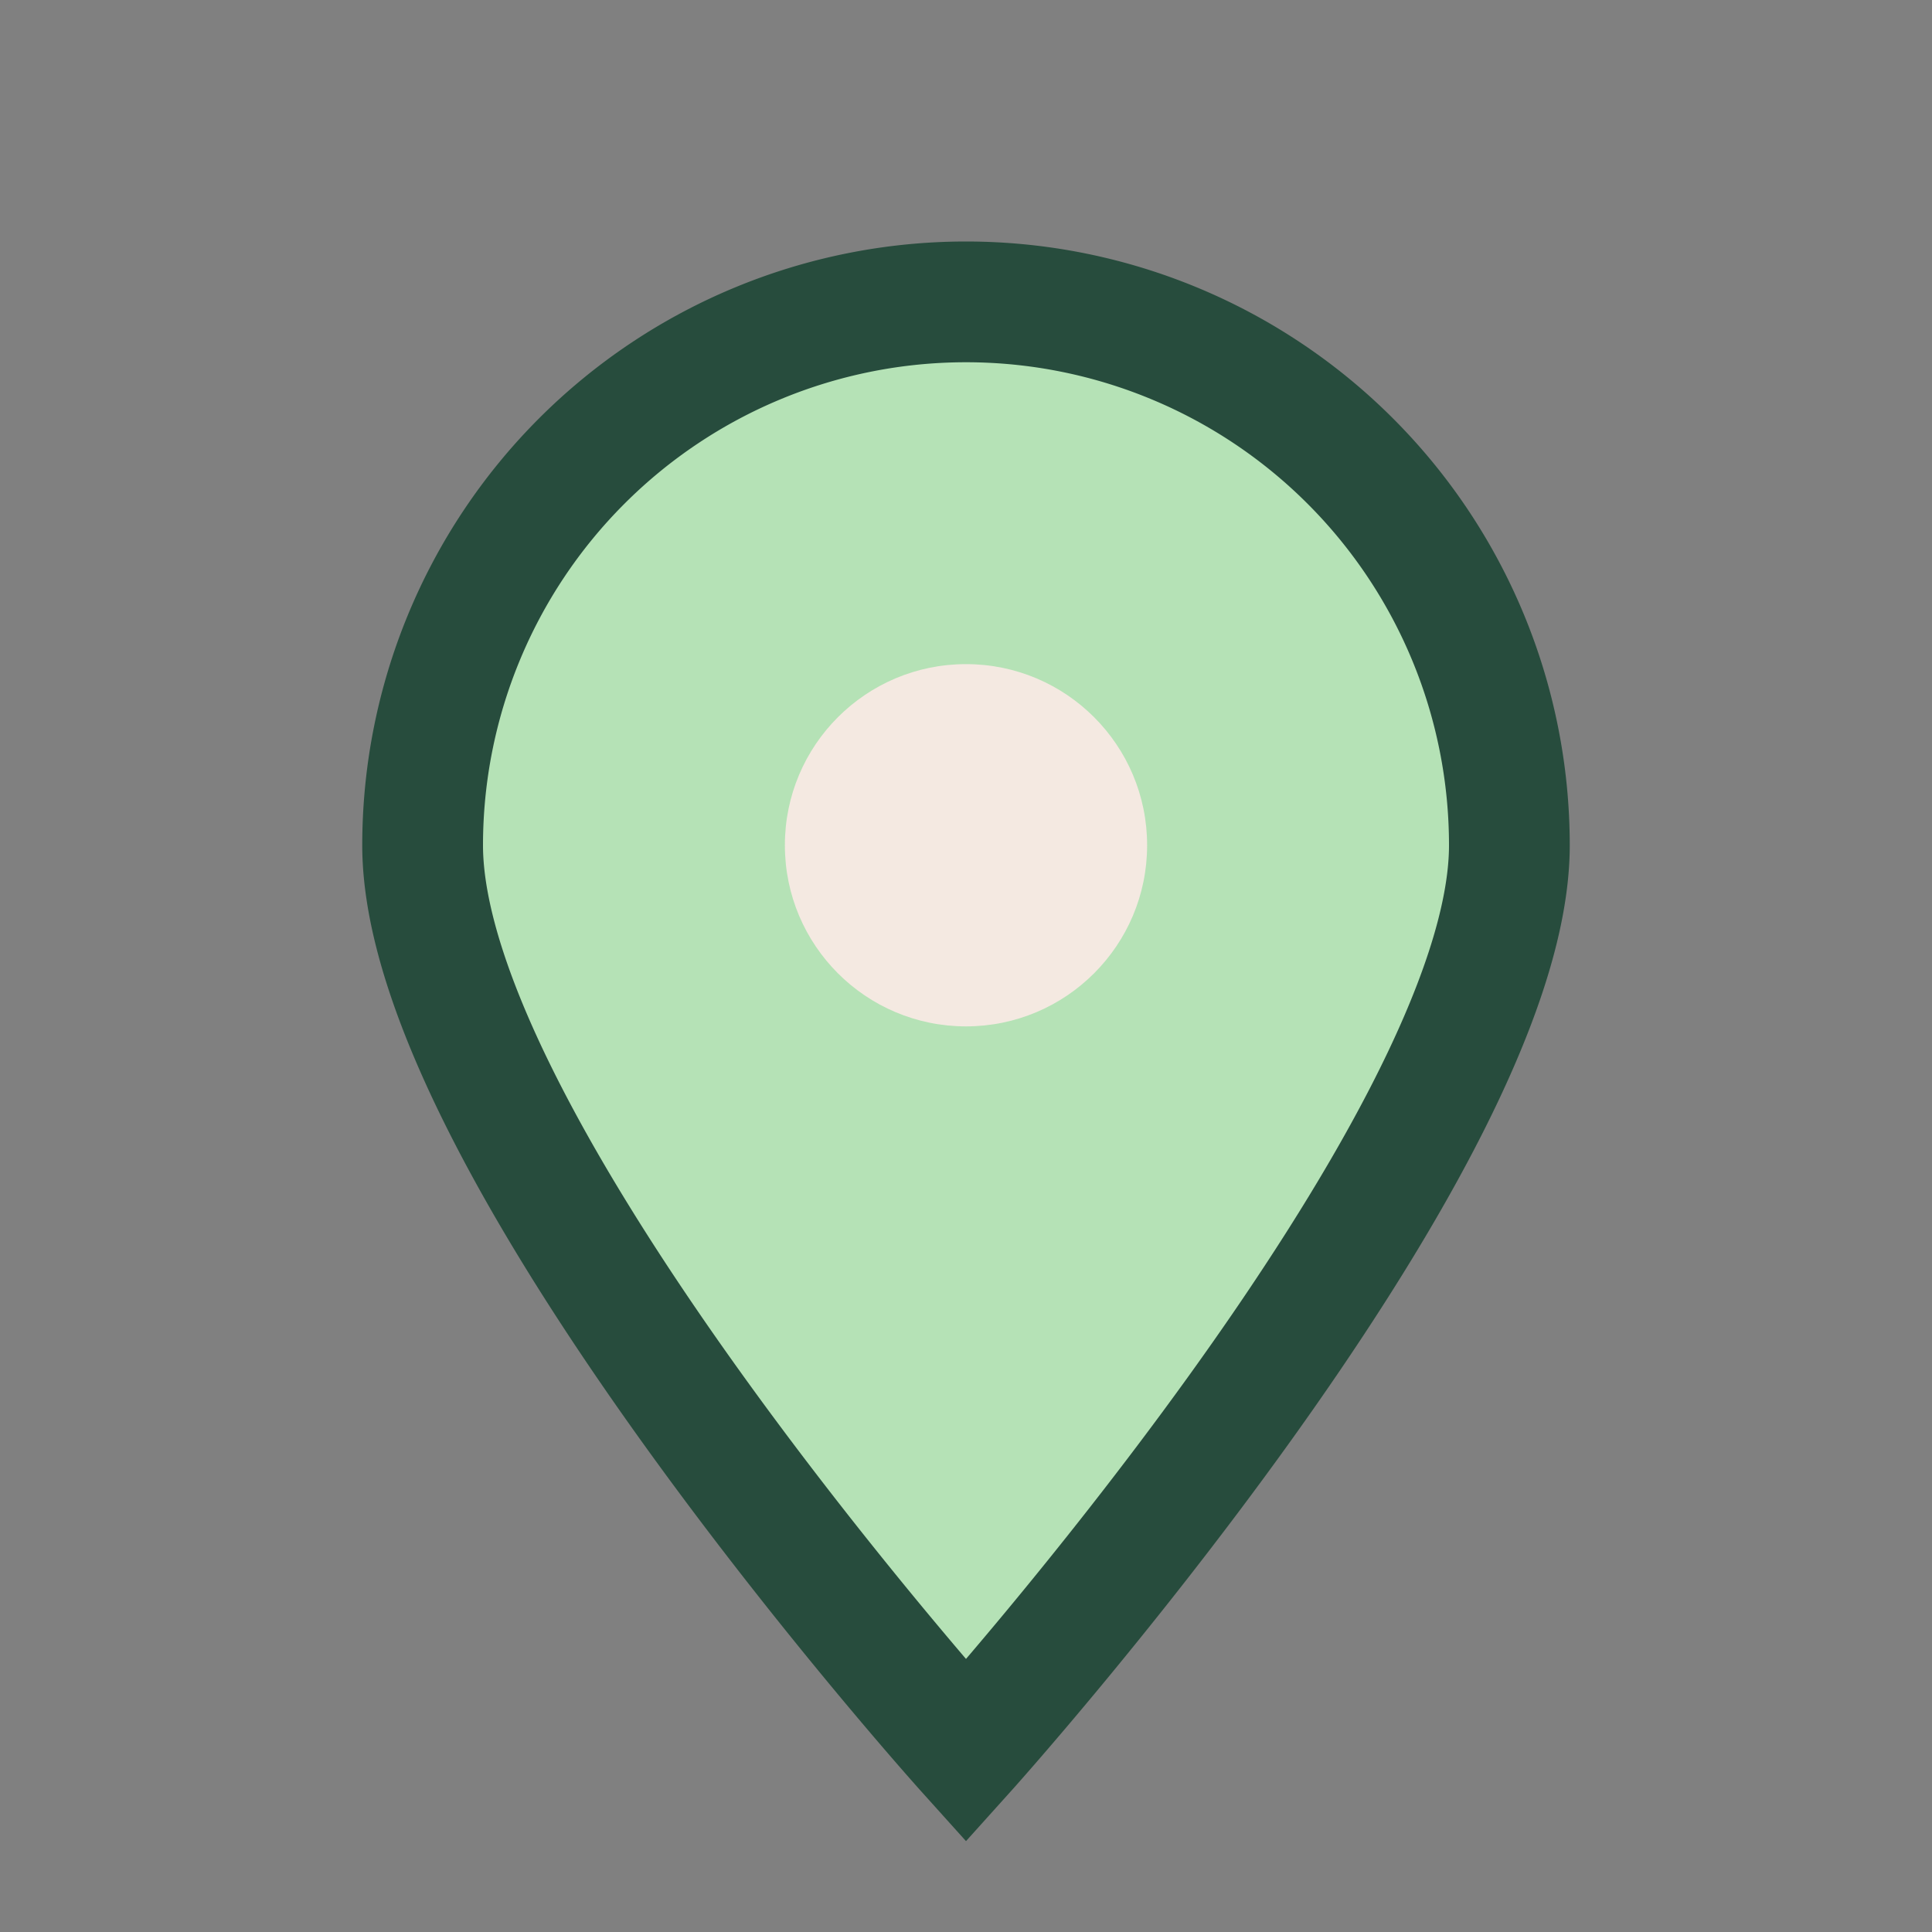
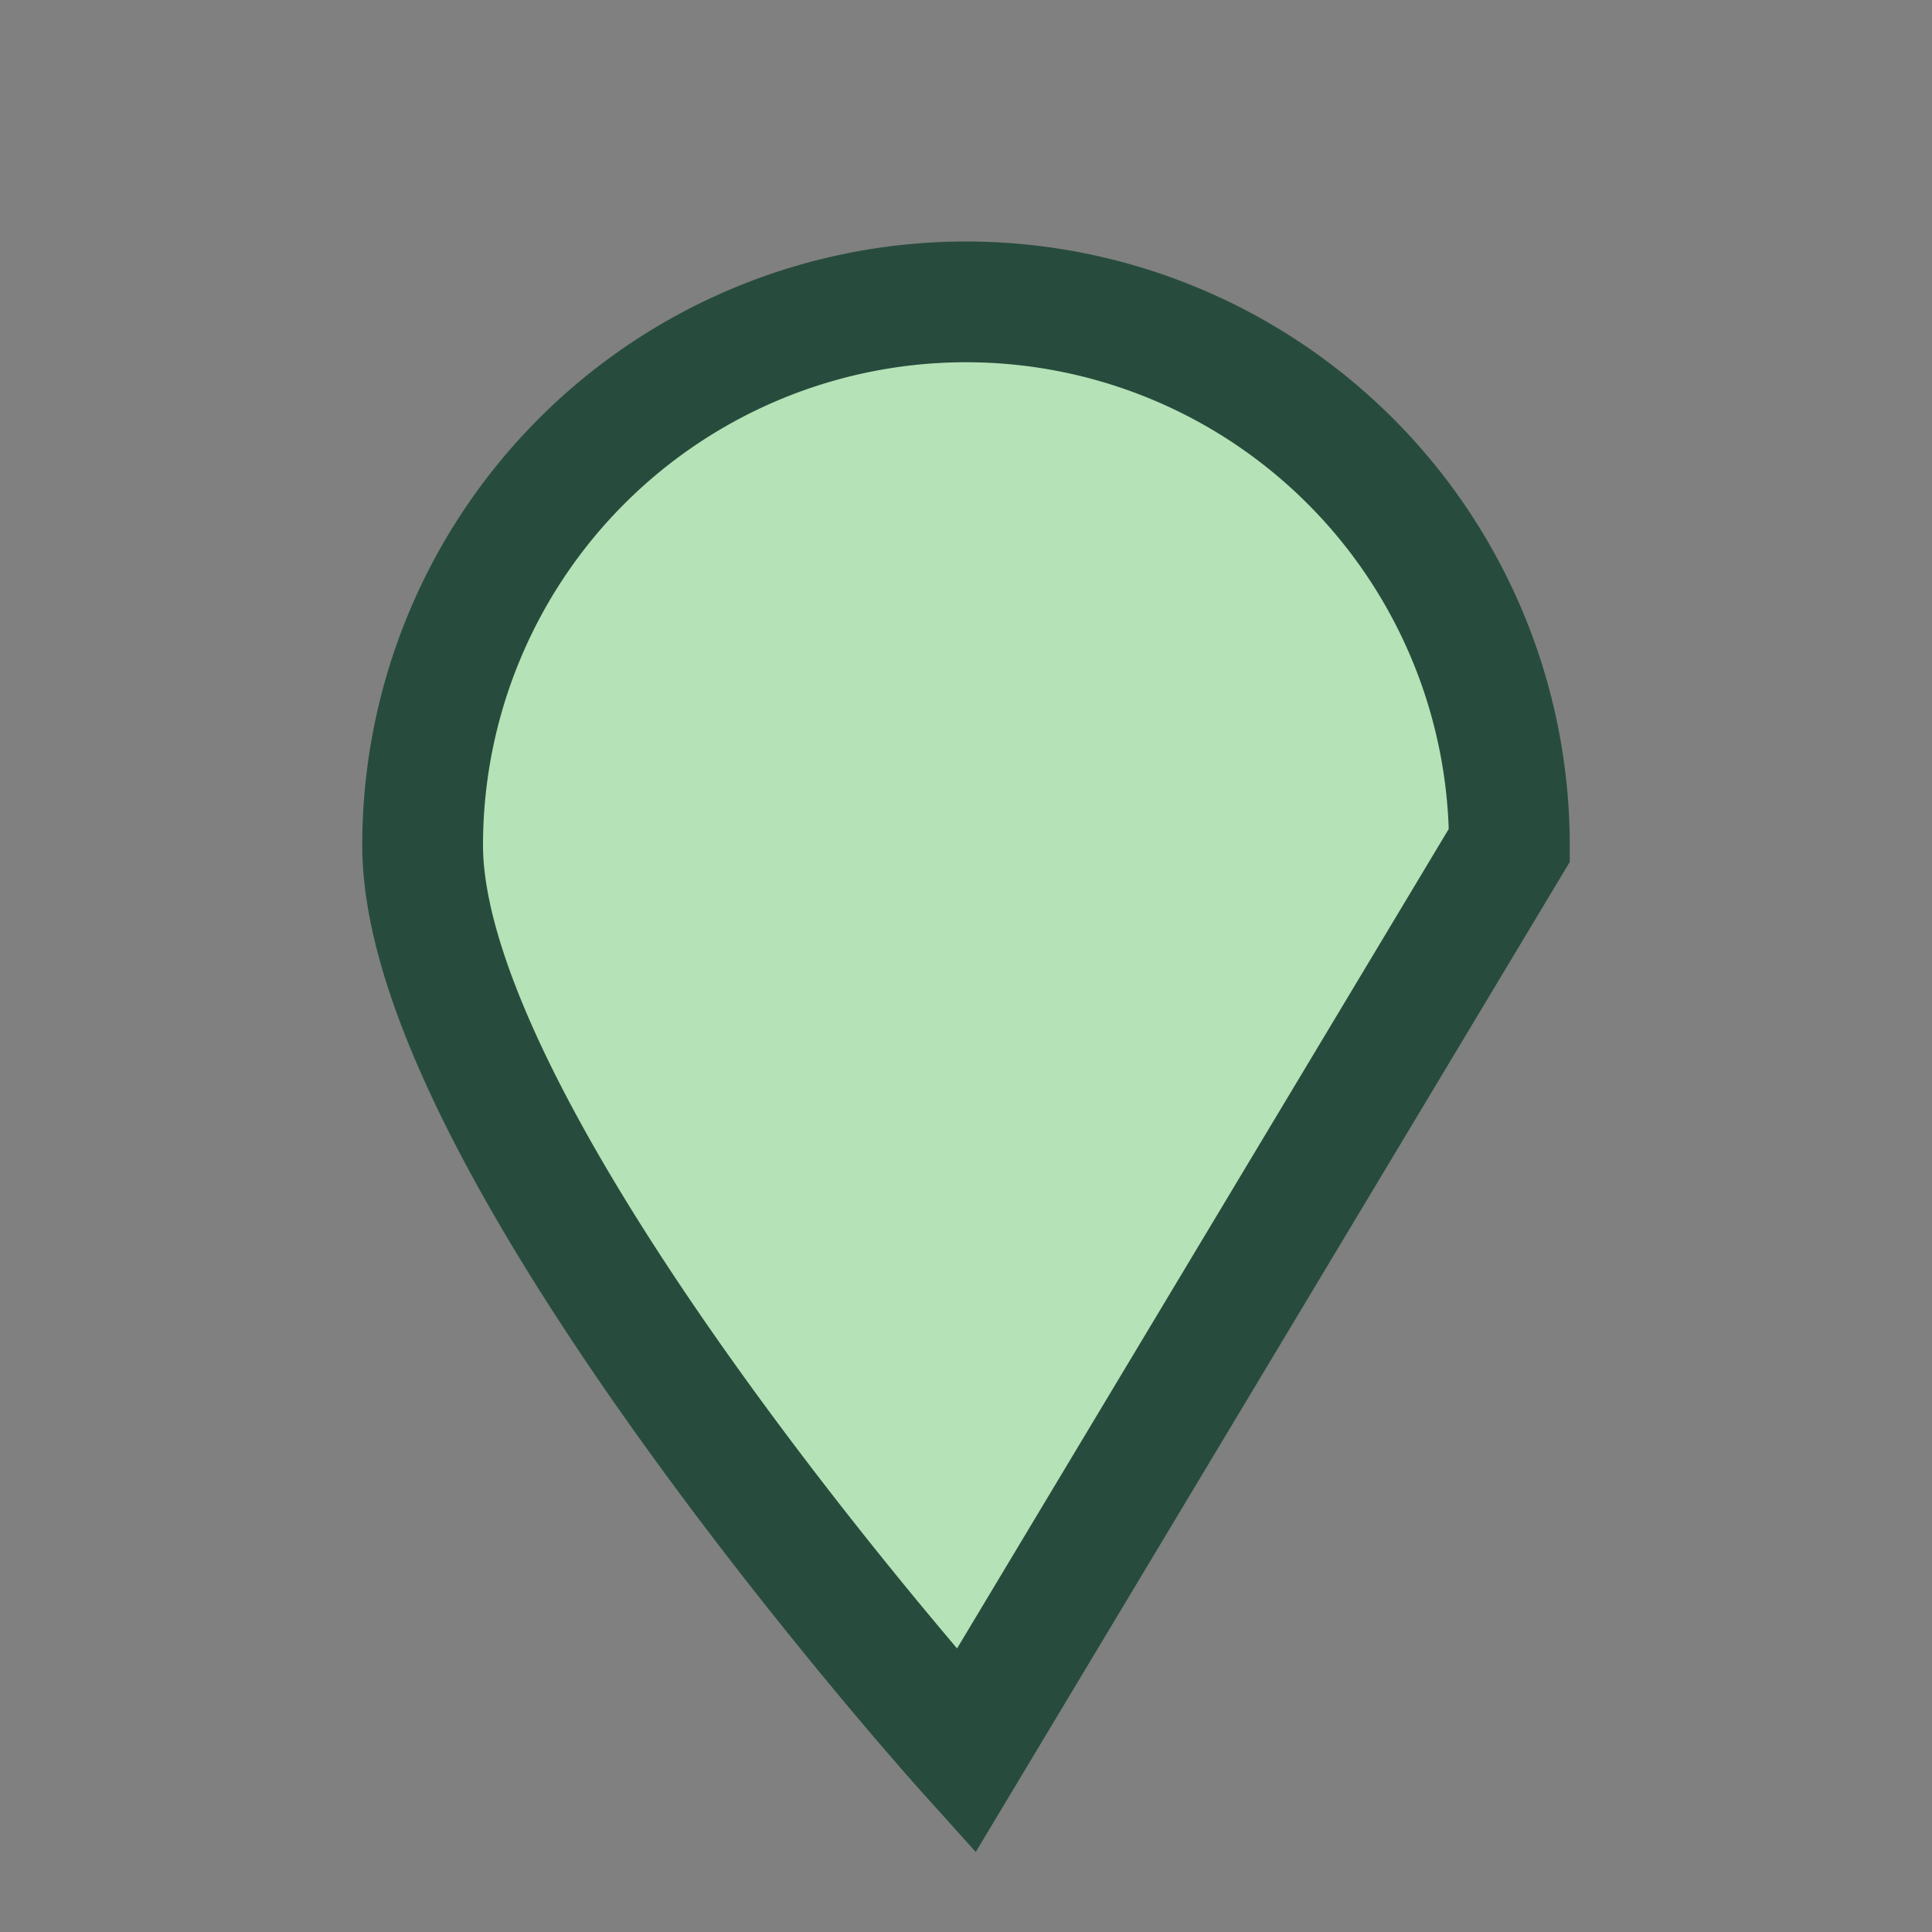
<svg xmlns="http://www.w3.org/2000/svg" width="32" height="32" viewBox="0 0 32 32">
  <rect x="0" y="0" width="32" height="32" fill="#808080" stroke="none" />
-   <path d="M16 29s-9-10-9-15a9 9 0 0 1 18 0c0 5-9 15-9 15z" fill="#B5E2B6" stroke="#274C3D" stroke-width="2" />
-   <circle cx="16" cy="14" r="3" fill="#F4E9E1" />
+   <path d="M16 29s-9-10-9-15a9 9 0 0 1 18 0z" fill="#B5E2B6" stroke="#274C3D" stroke-width="2" />
</svg>